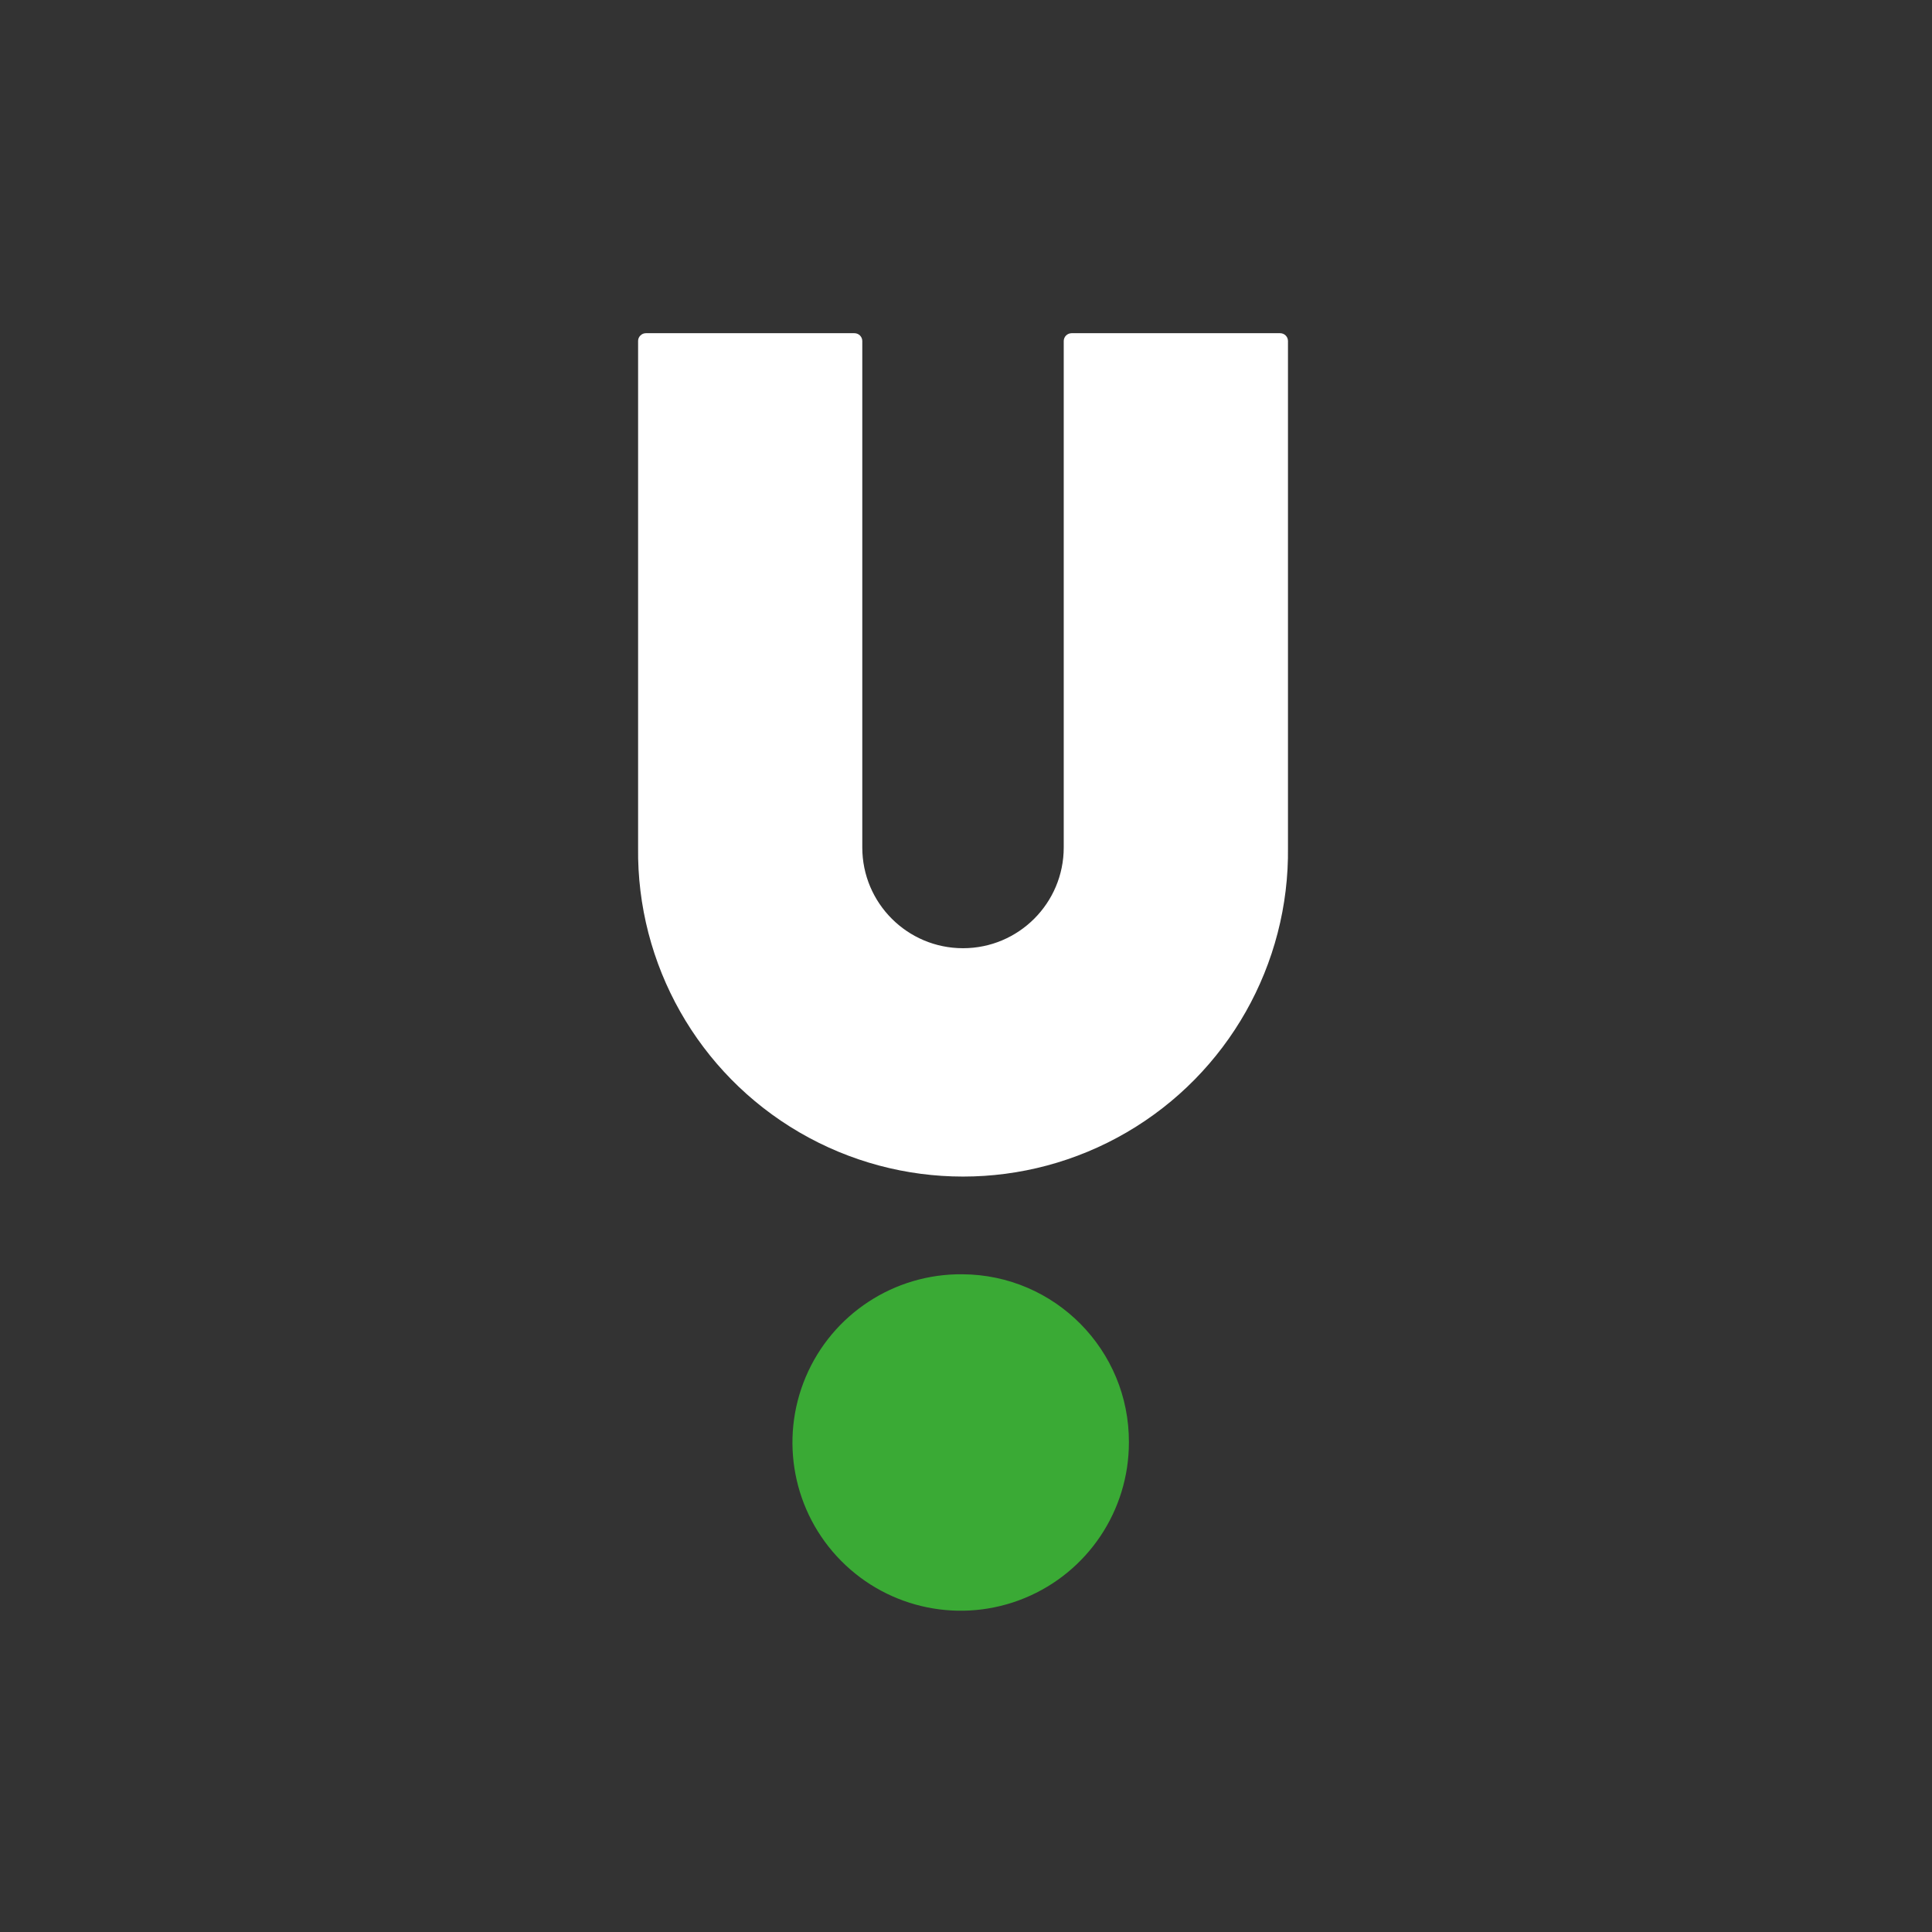
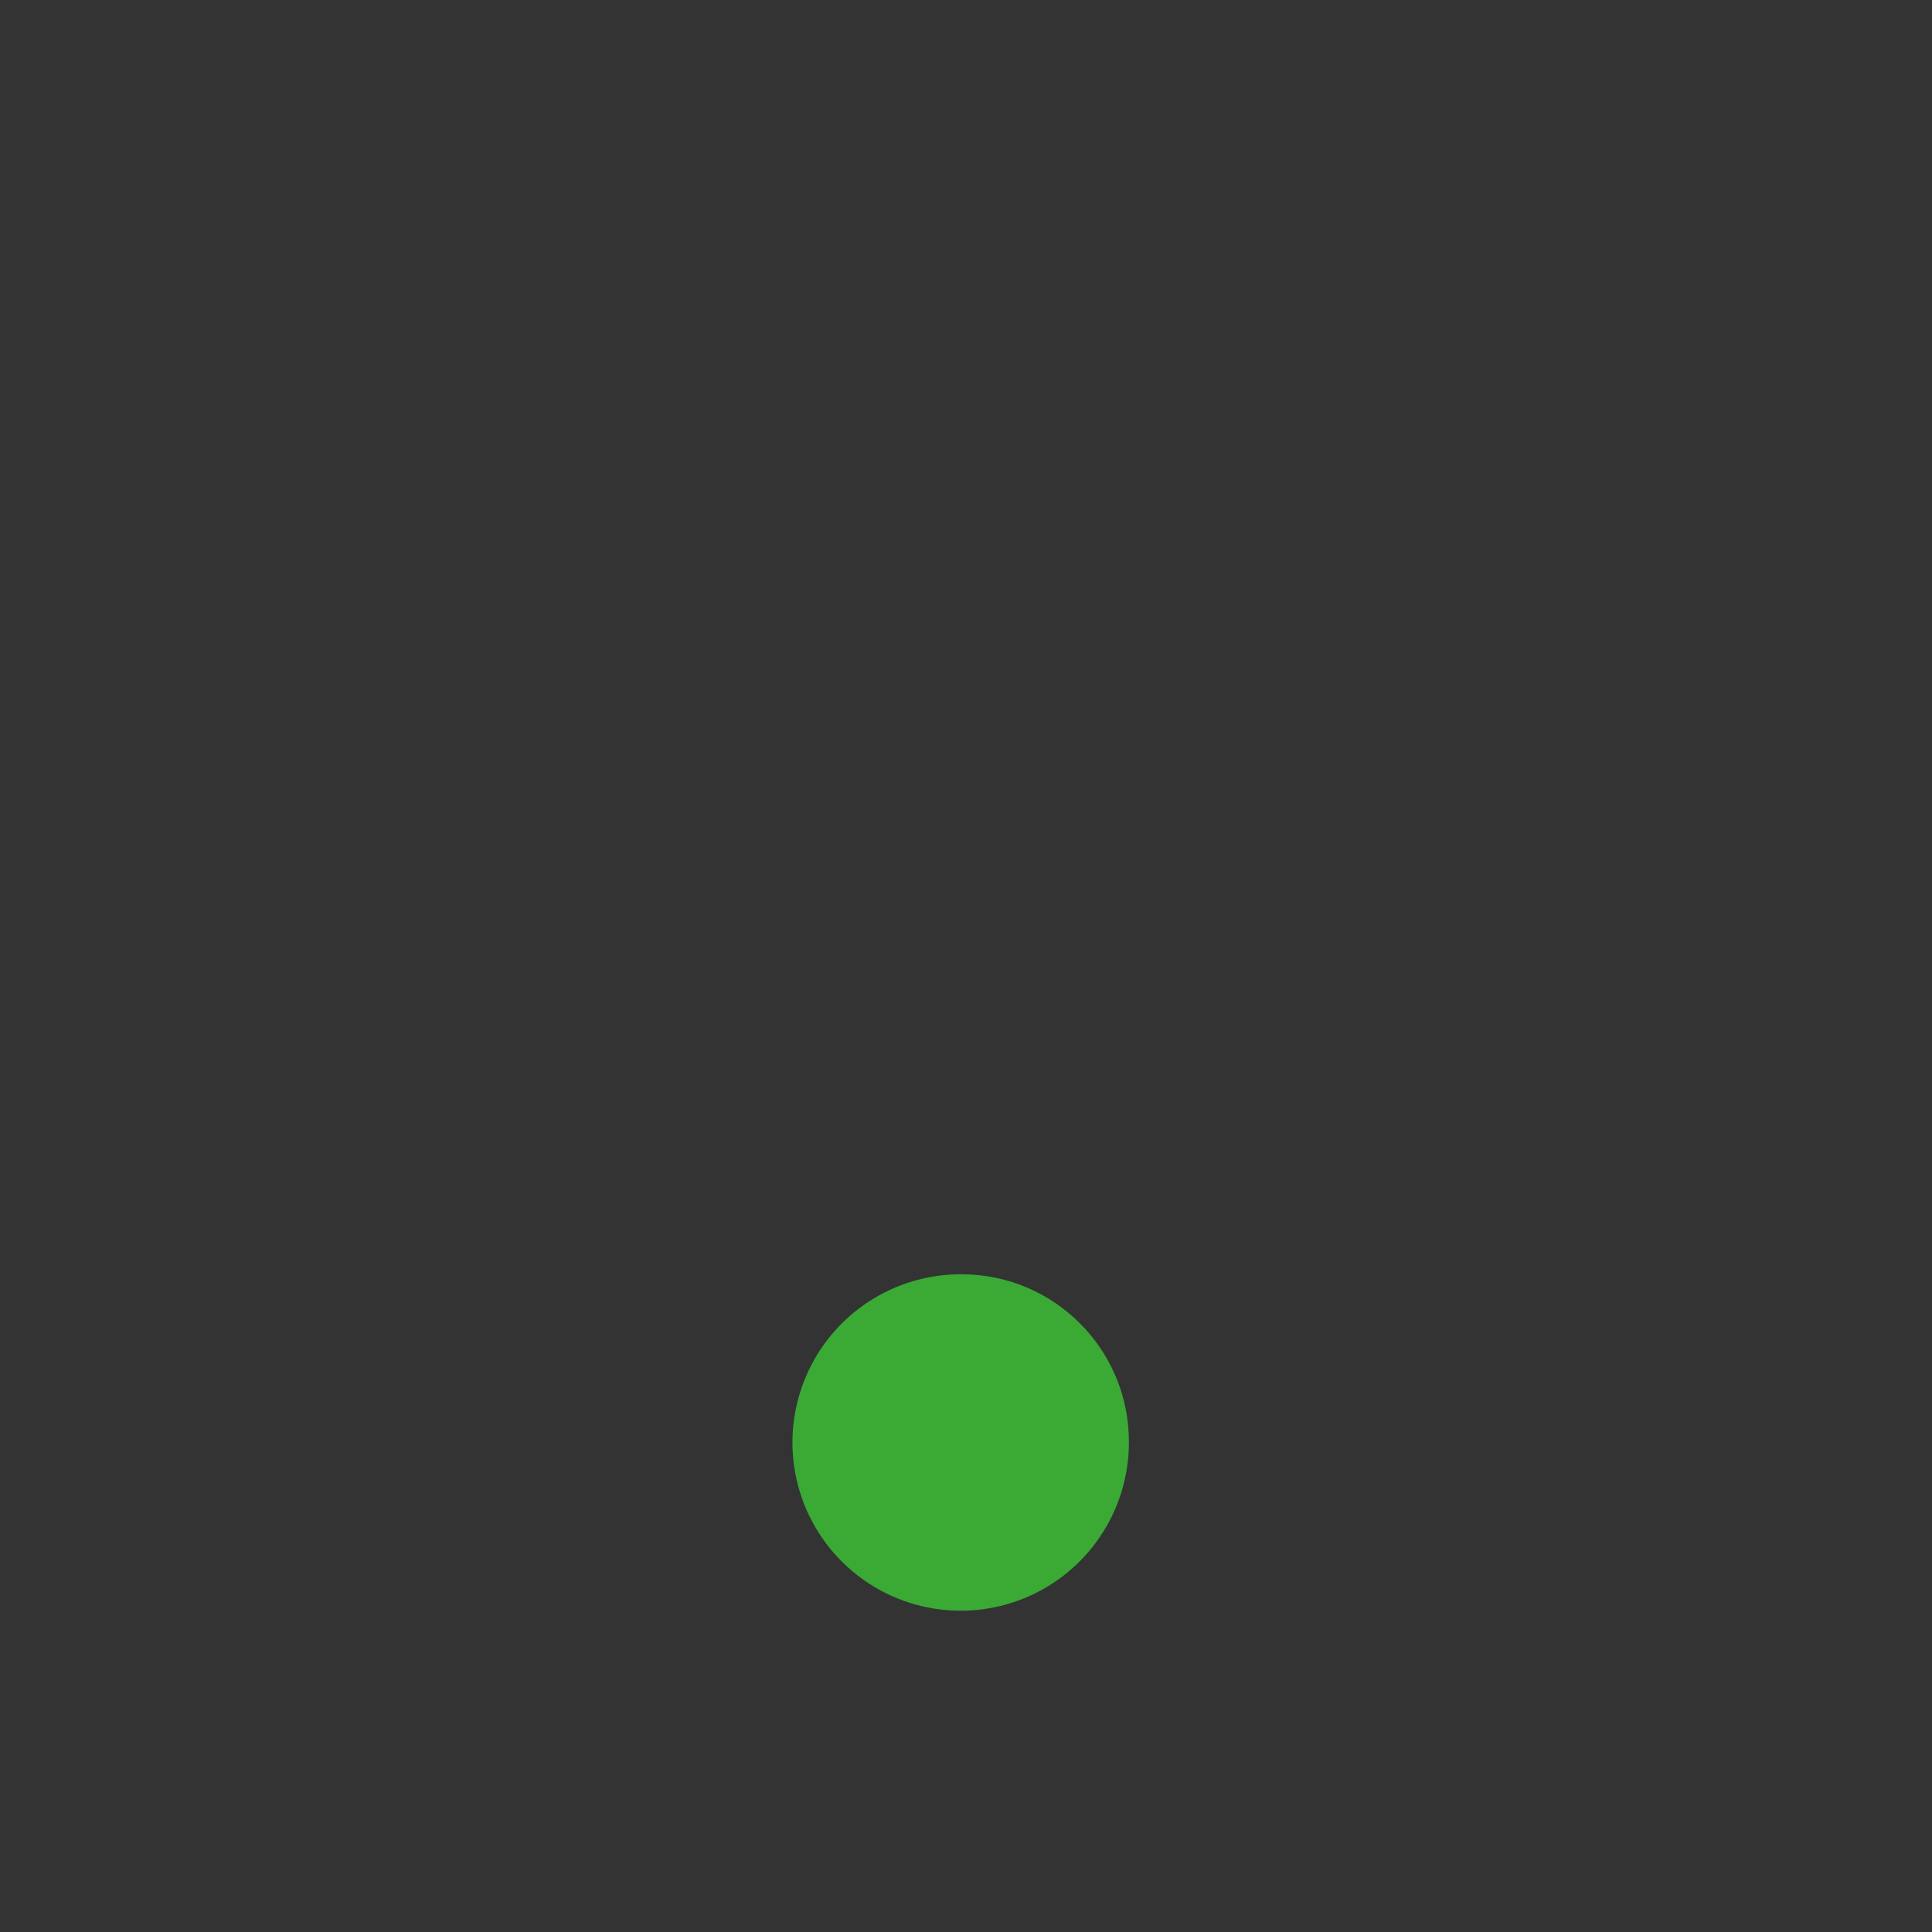
<svg xmlns="http://www.w3.org/2000/svg" width="116" height="116" viewBox="0 0 116 116" fill="none">
  <rect x="0" y="0" width="116" height="116" fill="#333333" stroke="none" />
  <path d="M57.783 76.509C53.689 76.468 49.974 78.902 48.378 82.673C46.783 86.443 47.621 90.805 50.502 93.715C53.382 96.625 57.734 97.508 61.521 95.951C65.308 94.394 67.78 90.704 67.781 86.61C67.808 81.06 63.333 76.538 57.783 76.509" fill="#3AAA35" />
-   <path d="M76.862 20.006H64.339C64.214 20.007 64.094 20.057 64.005 20.146C63.918 20.234 63.868 20.353 63.868 20.477V50.884C63.868 54.224 61.161 56.932 57.821 56.932C54.48 56.932 51.773 54.224 51.773 50.884V25.945V25.945V20.474C51.771 20.215 51.561 20.006 51.302 20.006H38.782C38.657 20.005 38.536 20.056 38.449 20.146C38.36 20.233 38.31 20.353 38.312 20.477V50.884C38.223 57.913 41.922 64.447 47.995 67.987C54.068 71.528 61.576 71.528 67.649 67.987C73.722 64.447 77.421 57.913 77.332 50.884V24.152V24.152V20.474C77.331 20.215 77.12 20.006 76.862 20.006Z" fill="white" />
</svg>